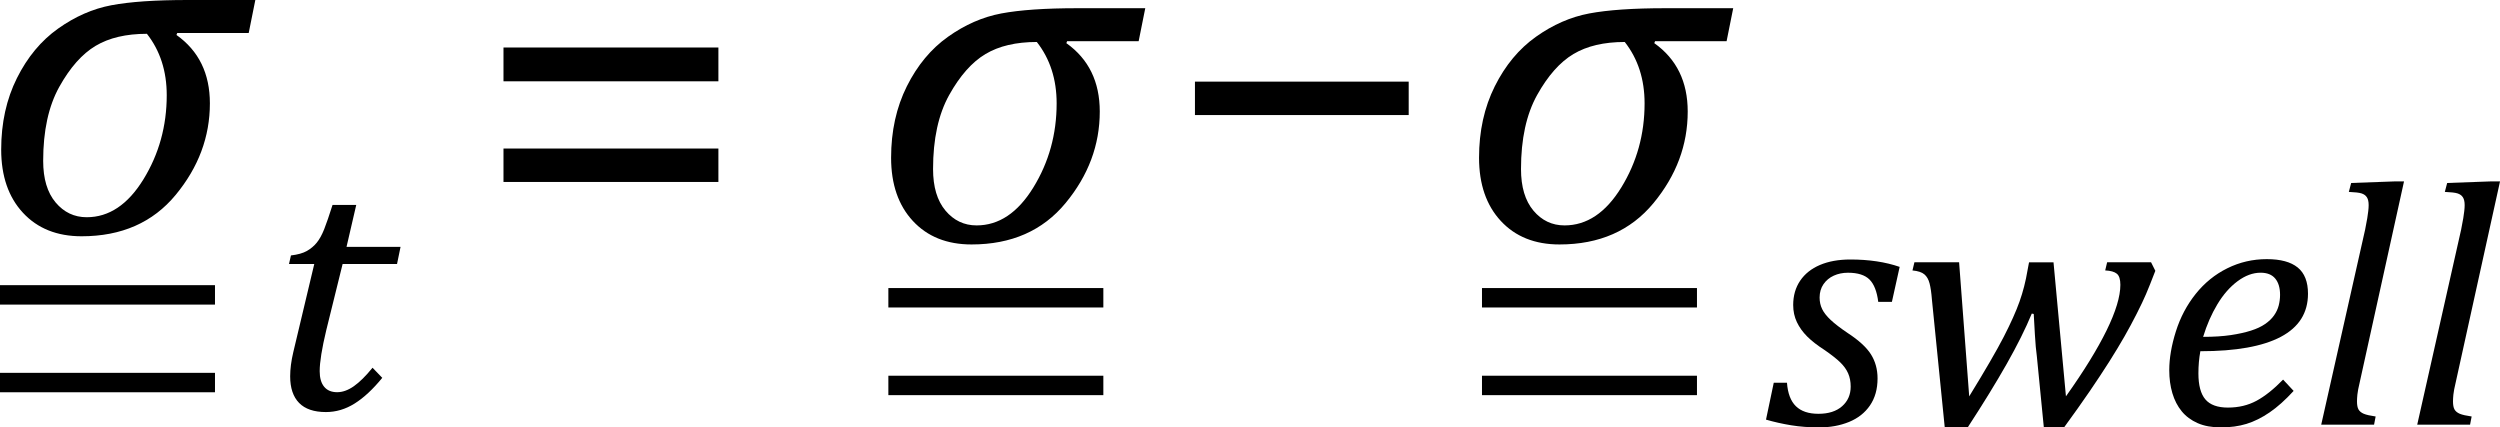
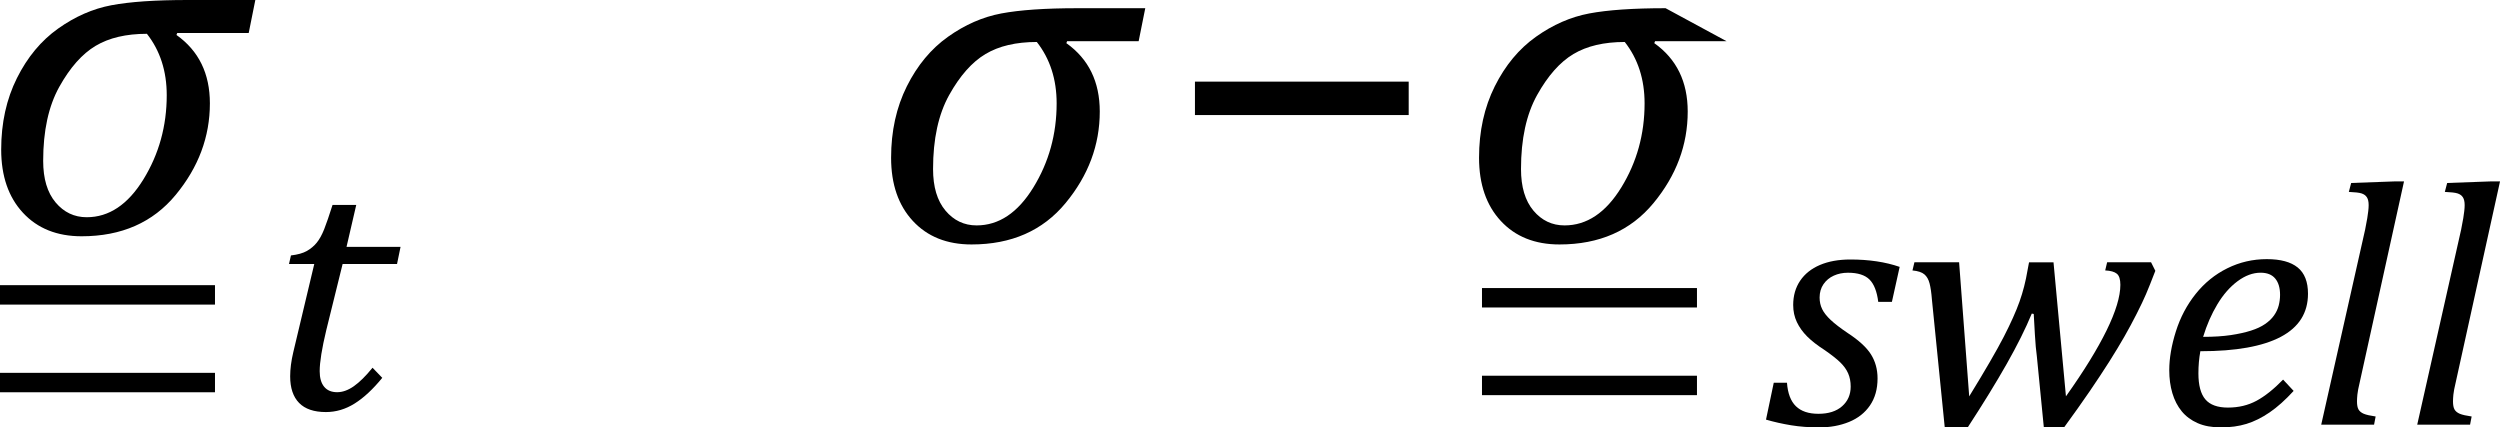
<svg xmlns="http://www.w3.org/2000/svg" xmlns:ns1="http://www.inkscape.org/namespaces/inkscape" xmlns:ns2="http://sodipodi.sourceforge.net/DTD/sodipodi-0.dtd" width="100.519" contentScriptType="text/ecmascript" preserveAspectRatio="xMidYMid meet" font-size="12" stroke-miterlimit="10" zoomAndPan="magnify" version="1.0" contentStyleType="text/css" font-style="normal" height="17.185" font-weight="normal" y="-9" id="svg3882" ns1:version="0.91 r13725" ns2:docname="eqde366f8d-820f-4a8a-b198-7820a1245aff.svg" style="font-style:normal;font-weight:normal;font-size:12px;font-family:Dialog;color-interpolation:auto;fill:#000000;fill-opacity:1;stroke:#000000;stroke-width:1;stroke-linecap:square;stroke-linejoin:miter;stroke-miterlimit:10;stroke-dasharray:none;stroke-dashoffset:0;stroke-opacity:1;color-rendering:auto;image-rendering:auto;shape-rendering:auto;text-rendering:auto">
  <ns2:namedview pagecolor="#ffffff" bordercolor="#666666" borderopacity="1" objecttolerance="10" gridtolerance="10" guidetolerance="10" ns1:pageopacity="0" ns1:pageshadow="2" ns1:window-width="1280" ns1:window-height="697" id="namedview3955" showgrid="false" ns1:zoom="6.075142" ns1:cx="39.319475" ns1:cy="6.6310089" ns1:window-x="-8" ns1:window-y="-8" ns1:window-maximized="1" ns1:current-layer="svg3882" fit-margin-top="0" fit-margin-left="0" fit-margin-right="0" fit-margin-bottom="0" />
  <defs id="genericDefs" />
  <path d="m 10.001,1.328 -2.875,0 -0.031,0.078 q 1.344,0.953 1.344,2.75 0,2.016 -1.375,3.68 Q 5.688,9.5 3.282,9.5 q -1.484,0 -2.359,-0.945 -0.875,-0.945 -0.875,-2.539 0,-1.609 0.633,-2.875 0.633,-1.266 1.656,-1.992 1.023,-0.727 2.141,-0.938 Q 5.594,0 7.547,0 l 2.719,0 -0.266,1.328 z M 5.907,1.359 q -1.25,0 -2.062,0.484 -0.812,0.484 -1.461,1.648 -0.648,1.164 -0.648,2.977 0,1.078 0.5,1.672 0.5,0.594 1.25,0.594 1.344,0 2.281,-1.523 0.937,-1.523 0.937,-3.383 0,-1.453 -0.797,-2.469 z" id="path3889" ns1:connector-curvature="0" style="color-interpolation:linearRGB;stroke:none;color-rendering:optimizeQuality;image-rendering:optimizeQuality;text-rendering:optimizeLegibility" />
  <path d="m 15.369,15.193 q -0.562,0.688 -1.109,1.031 -0.547,0.344 -1.156,0.344 -0.719,0 -1.078,-0.367 -0.359,-0.367 -0.359,-1.07 0,-0.438 0.125,-0.969 l 0.844,-3.547 -1.016,0 0.078,-0.344 q 0.406,-0.047 0.641,-0.18 0.234,-0.133 0.399,-0.336 0.164,-0.203 0.297,-0.539 0.133,-0.336 0.336,-0.977 l 0.953,0 -0.391,1.688 2.172,0 -0.141,0.687 -2.188,0 -0.656,2.656 q -0.266,1.109 -0.266,1.656 0,0.406 0.18,0.625 0.18,0.219 0.523,0.219 0.328,0 0.672,-0.242 0.344,-0.242 0.75,-0.742 l 0.391,0.406 z" id="path3901" ns1:connector-curvature="0" style="color-interpolation:linearRGB;stroke:none;color-rendering:optimizeQuality;image-rendering:optimizeQuality;text-rendering:optimizeLegibility" />
-   <path d="m 20.244,3.269 0,-1.359 8.641,0 0,1.359 -8.641,0 z m 0,4.047 0,-1.344 8.641,0 0,1.344 -8.641,0 z" id="path3905" ns1:connector-curvature="0" style="color-interpolation:linearRGB;stroke:none;color-rendering:optimizeQuality;image-rendering:optimizeQuality;text-rendering:optimizeLegibility" />
  <path d="m 45.781,1.657 -2.875,0 -0.031,0.078 q 1.344,0.953 1.344,2.75 0,2.016 -1.375,3.68 -1.375,1.664 -3.781,1.664 -1.484,0 -2.359,-0.945 -0.875,-0.945 -0.875,-2.539 0,-1.609 0.633,-2.875 0.633,-1.266 1.656,-1.992 1.023,-0.727 2.141,-0.937 1.117,-0.211 3.07,-0.211 l 2.719,0 -0.266,1.328 z m -4.094,0.031 q -1.25,0 -2.062,0.484 -0.812,0.484 -1.461,1.648 -0.648,1.164 -0.648,2.977 0,1.078 0.5,1.672 0.5,0.594 1.25,0.594 1.344,0 2.281,-1.523 0.938,-1.523 0.938,-3.383 0,-1.453 -0.797,-2.469 z" id="path3909" ns1:connector-curvature="0" style="color-interpolation:linearRGB;stroke:none;color-rendering:optimizeQuality;image-rendering:optimizeQuality;text-rendering:optimizeLegibility" />
  <path d="m 48.046,4.626 0,-1.344 8.594,0 0,1.344 -8.594,0 z" id="path3921" ns1:connector-curvature="0" style="color-interpolation:linearRGB;stroke:none;color-rendering:optimizeQuality;image-rendering:optimizeQuality;text-rendering:optimizeLegibility" />
-   <path d="m 69.421,1.657 -2.875,0 -0.031,0.078 q 1.344,0.953 1.344,2.75 0,2.016 -1.375,3.68 -1.375,1.664 -3.781,1.664 -1.484,0 -2.359,-0.945 -0.875,-0.945 -0.875,-2.539 0,-1.609 0.633,-2.875 0.633,-1.266 1.656,-1.992 1.023,-0.727 2.141,-0.937 1.117,-0.211 3.07,-0.211 l 2.719,0 -0.266,1.328 z m -4.094,0.031 q -1.25,0 -2.062,0.484 -0.812,0.484 -1.461,1.648 -0.648,1.164 -0.648,2.977 0,1.078 0.5,1.672 0.5,0.594 1.25,0.594 1.344,0 2.281,-1.523 0.938,-1.523 0.938,-3.383 0,-1.453 -0.797,-2.469 z" id="path3925" ns1:connector-curvature="0" style="color-interpolation:linearRGB;stroke:none;color-rendering:optimizeQuality;image-rendering:optimizeQuality;text-rendering:optimizeLegibility" />
+   <path d="m 69.421,1.657 -2.875,0 -0.031,0.078 q 1.344,0.953 1.344,2.75 0,2.016 -1.375,3.68 -1.375,1.664 -3.781,1.664 -1.484,0 -2.359,-0.945 -0.875,-0.945 -0.875,-2.539 0,-1.609 0.633,-2.875 0.633,-1.266 1.656,-1.992 1.023,-0.727 2.141,-0.937 1.117,-0.211 3.07,-0.211 z m -4.094,0.031 q -1.25,0 -2.062,0.484 -0.812,0.484 -1.461,1.648 -0.648,1.164 -0.648,2.977 0,1.078 0.5,1.672 0.5,0.594 1.25,0.594 1.344,0 2.281,-1.523 0.938,-1.523 0.938,-3.383 0,-1.453 -0.797,-2.469 z" id="path3925" ns1:connector-curvature="0" style="color-interpolation:linearRGB;stroke:none;color-rendering:optimizeQuality;image-rendering:optimizeQuality;text-rendering:optimizeLegibility" />
  <g id="g4863" transform="translate(-2.097,-1.644)">
    <path style="color-interpolation:linearRGB;stroke:none;color-rendering:optimizeQuality;image-rendering:optimizeQuality;text-rendering:optimizeLegibility" ns1:connector-curvature="0" id="path3937" d="m 77.617,13.782 q -0.078,-0.625 -0.351,-0.898 -0.274,-0.274 -0.867,-0.274 -0.312,0 -0.57,0.117 -0.258,0.117 -0.414,0.344 -0.156,0.227 -0.156,0.539 0,0.25 0.102,0.461 0.102,0.211 0.344,0.438 0.242,0.227 0.68,0.523 0.672,0.438 0.938,0.859 0.266,0.422 0.266,0.969 0,0.641 -0.305,1.086 -0.305,0.445 -0.844,0.664 -0.539,0.219 -1.195,0.219 -0.609,0 -1.133,-0.086 -0.523,-0.086 -1.008,-0.227 l 0.312,-1.484 0.531,0 q 0.047,0.641 0.359,0.945 0.312,0.305 0.906,0.305 0.609,0 0.953,-0.305 0.344,-0.305 0.344,-0.789 0,-0.297 -0.102,-0.531 -0.102,-0.234 -0.32,-0.445 -0.219,-0.211 -0.625,-0.492 -0.438,-0.281 -0.703,-0.547 -0.266,-0.266 -0.414,-0.578 -0.148,-0.312 -0.148,-0.688 0,-0.562 0.281,-0.977 0.281,-0.414 0.797,-0.633 0.516,-0.219 1.219,-0.219 1.125,0 1.984,0.297 l -0.312,1.406 -0.547,0 z" />
    <path style="color-interpolation:linearRGB;stroke:none;color-rendering:optimizeQuality;image-rendering:optimizeQuality;text-rendering:optimizeLegibility" ns1:connector-curvature="0" id="path3941" d="m 85.164,17.579 q 1.078,-1.516 1.633,-2.648 0.555,-1.133 0.555,-1.836 0,-0.328 -0.141,-0.445 -0.141,-0.117 -0.469,-0.133 l 0.078,-0.328 1.766,0 0.172,0.344 q -0.234,0.609 -0.375,0.938 -0.141,0.328 -0.375,0.789 -0.234,0.461 -0.492,0.914 -0.258,0.453 -0.609,1.008 -0.352,0.555 -0.789,1.195 -0.438,0.641 -1.031,1.453 l -0.812,0 -0.281,-2.859 q -0.047,-0.328 -0.078,-0.867 -0.031,-0.539 -0.047,-0.836 l -0.078,-0.016 q -0.375,0.906 -1.008,2.023 -0.633,1.117 -1.57,2.555 l -0.922,0 -0.516,-5.141 q -0.031,-0.406 -0.094,-0.648 -0.062,-0.242 -0.211,-0.367 -0.148,-0.125 -0.477,-0.156 l 0.078,-0.328 1.797,0 0.406,5.391 q 0.969,-1.578 1.391,-2.398 0.422,-0.82 0.633,-1.414 0.211,-0.594 0.32,-1.25 l 0.062,-0.328 0.984,0 0.5,5.391 z" />
    <path style="color-interpolation:linearRGB;stroke:none;color-rendering:optimizeQuality;image-rendering:optimizeQuality;text-rendering:optimizeLegibility" ns1:connector-curvature="0" id="path3945" d="m 94.32,17.36 q -0.5,0.547 -0.969,0.867 -0.469,0.32 -0.93,0.461 -0.461,0.141 -1.024,0.141 -0.547,0 -0.938,-0.172 -0.391,-0.172 -0.641,-0.477 -0.25,-0.305 -0.375,-0.727 -0.125,-0.422 -0.125,-0.922 0,-0.719 0.266,-1.562 0.266,-0.844 0.797,-1.508 0.531,-0.664 1.273,-1.031 0.742,-0.367 1.586,-0.367 0.828,0 1.242,0.336 0.414,0.336 0.414,1.055 0,1.156 -1.094,1.734 -1.094,0.578 -3.234,0.578 -0.078,0.422 -0.078,0.891 0,0.719 0.281,1.047 0.281,0.328 0.906,0.328 0.641,0 1.148,-0.273 0.508,-0.274 1.07,-0.852 l 0.422,0.453 z m -3.641,-2.172 q 0.641,0 1.109,-0.07 0.469,-0.07 0.813,-0.18 0.344,-0.109 0.57,-0.266 0.227,-0.156 0.359,-0.344 0.133,-0.188 0.188,-0.399 0.055,-0.211 0.055,-0.43 0,-0.422 -0.195,-0.656 -0.195,-0.234 -0.586,-0.234 -0.469,0 -0.93,0.344 -0.461,0.344 -0.812,0.93 -0.352,0.586 -0.57,1.305 z" />
    <path style="color-interpolation:linearRGB;stroke:none;color-rendering:optimizeQuality;image-rendering:optimizeQuality;text-rendering:optimizeLegibility" ns1:connector-curvature="0" id="path3949" d="m 98.351,8.938 0.406,0 -1.781,8.078 q -0.078,0.328 -0.094,0.492 -0.016,0.164 -0.016,0.273 0,0.219 0.062,0.328 0.063,0.109 0.211,0.172 0.148,0.062 0.477,0.109 l -0.063,0.328 -2.125,0 1.766,-7.844 q 0.062,-0.312 0.086,-0.461 0.023,-0.148 0.039,-0.281 0.016,-0.133 0.016,-0.242 0,-0.203 -0.07,-0.312 -0.07,-0.109 -0.211,-0.156 -0.141,-0.047 -0.516,-0.062 l 0.094,-0.359 1.719,-0.062 z" />
    <path style="color-interpolation:linearRGB;stroke:none;color-rendering:optimizeQuality;image-rendering:optimizeQuality;text-rendering:optimizeLegibility" ns1:connector-curvature="0" id="path3953" d="m 102.211,8.938 0.406,0 -1.781,8.078 q -0.078,0.328 -0.094,0.492 -0.016,0.164 -0.016,0.273 0,0.219 0.062,0.328 0.063,0.109 0.211,0.172 0.148,0.062 0.477,0.109 l -0.063,0.328 -2.125,0 1.766,-7.844 q 0.062,-0.312 0.086,-0.461 0.023,-0.148 0.039,-0.281 0.016,-0.133 0.016,-0.242 0,-0.203 -0.07,-0.312 -0.07,-0.109 -0.211,-0.156 -0.141,-0.047 -0.516,-0.062 l 0.094,-0.359 1.719,-0.062 z" />
  </g>
  <path d="m 0,12.247 0,-0.781 8.644,0 0,0.781 -8.644,0 z" id="path3929-9" ns1:connector-curvature="0" style="color-interpolation:linearRGB;stroke:none;color-rendering:optimizeQuality;image-rendering:optimizeQuality;text-rendering:optimizeLegibility" />
  <path d="m 1e-7,15.772 0,-0.781 8.644,0 0,0.781 -8.644,0 z" id="path3929-9-8" ns1:connector-curvature="0" style="color-interpolation:linearRGB;stroke:none;color-rendering:optimizeQuality;image-rendering:optimizeQuality;text-rendering:optimizeLegibility" />
-   <path d="m 35.719,12.363 0,-0.781 8.644,0 0,0.781 -8.644,0 z" id="path3929-9-2" ns1:connector-curvature="0" style="color-interpolation:linearRGB;stroke:none;color-rendering:optimizeQuality;image-rendering:optimizeQuality;text-rendering:optimizeLegibility" />
-   <path d="m 35.719,15.888 0,-0.781 8.644,0 0,0.781 -8.644,0 z" id="path3929-9-8-4" ns1:connector-curvature="0" style="color-interpolation:linearRGB;stroke:none;color-rendering:optimizeQuality;image-rendering:optimizeQuality;text-rendering:optimizeLegibility" />
  <path d="m 59.587,12.363 0,-0.781 8.644,0 0,0.781 -8.644,0 z" id="path3929-9-2-0" ns1:connector-curvature="0" style="color-interpolation:linearRGB;stroke:none;color-rendering:optimizeQuality;image-rendering:optimizeQuality;text-rendering:optimizeLegibility" />
  <path d="m 59.587,15.888 0,-0.781 8.644,0 0,0.781 -8.644,0 z" id="path3929-9-8-4-1" ns1:connector-curvature="0" style="color-interpolation:linearRGB;stroke:none;color-rendering:optimizeQuality;image-rendering:optimizeQuality;text-rendering:optimizeLegibility" />
</svg>